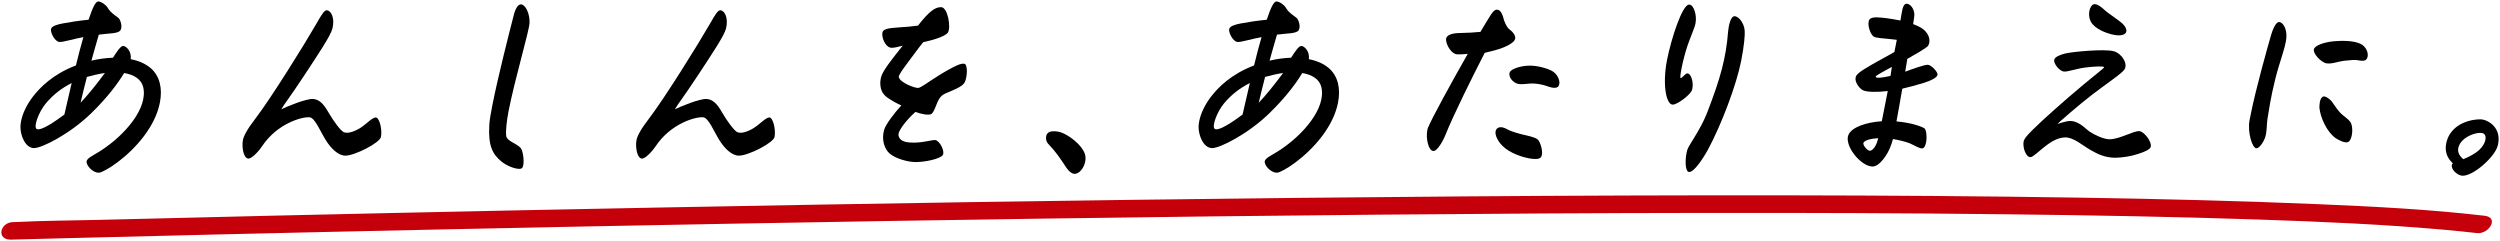
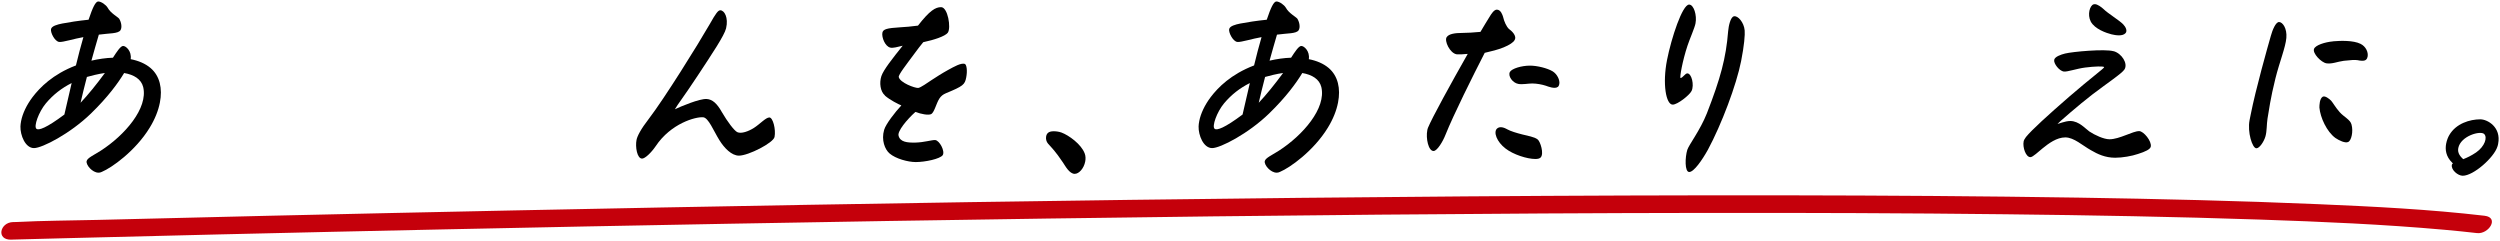
<svg xmlns="http://www.w3.org/2000/svg" id="_デザイン" viewBox="0 0 643 62">
  <defs>
    <style>.cls-1{fill:#c5000b;}</style>
  </defs>
  <path class="cls-1" d="M2.91,61.63c4.72-.13,9.44-.25,14.16-.37,12.99-.33,25.98-.65,38.96-.96,19.5-.46,39-.9,58.51-1.31,24.26-.52,48.52-1,72.78-1.44,27.38-.5,54.76-.95,82.14-1.34,28.4-.41,56.8-.75,85.2-1s56.24-.42,84.36-.45c25.64-.03,51.28,.05,76.91,.35,21.82,.25,43.63,.63,65.44,1.37,15.8,.54,31.62,1.21,47.36,2.62,2.79,.25,5.57,.53,8.35,.85,3.01,.35,5.84-4.01,1.94-4.46-14.22-1.66-28.55-2.37-42.85-2.98-20.5-.88-41.02-1.35-61.53-1.68-24.87-.39-49.75-.55-74.63-.59-27.71-.04-55.42,.07-83.13,.27s-57.34,.51-86.01,.89c-27.75,.36-55.49,.79-83.23,1.28-25.18,.44-50.36,.92-75.54,1.44-20.94,.43-41.87,.89-62.81,1.37-14.76,.34-29.52,.7-44.28,1.07-6.92,.17-13.86,.18-20.77,.54-.3,.02-.6,.02-.9,.02-3.39,.09-4.37,4.63-.44,4.52h0Z" />
  <g>
    <path d="M16.06,6.04c1.63-.32,4.08-.7,6.72-.97,1.05-3.13,1.79-4.69,2.49-4.69,.75,0,1.99,.86,2.43,1.62,.75,1.4,2.56,2.32,2.95,2.81,.57,.92,.79,2.27,.33,2.97-.61,.92-2.9,.75-5.56,1.13-.6,1.94-1.24,4.37-1.91,6.69,1.87-.43,3.7-.7,5.54-.76,1.01-1.56,1.93-2.97,2.59-3.02,.71-.05,2.28,1.3,1.97,3.4,1.98,.38,3.77,1.13,5.11,2.27,2.4,2.05,3.11,5.29,2.4,8.9-.4,2.05-1.27,4.26-2.63,6.47-3.66,5.99-9.8,10.31-12.27,11.33-.47,.22-.69,.22-.91,.22-1.51,0-3.23-1.94-3.03-2.97,.16-.81,1.87-1.56,3.66-2.7,6.12-3.94,12.19-10.9,10.89-16.35-.51-2.05-2.39-3.18-4.9-3.61-1.53,2.54-4.19,6.2-8.53,10.41-5.34,5.18-12.55,8.9-14.65,8.9-2.27,0-3.55-3.34-3.49-5.56,.01-.32,.07-.92,.17-1.4,.38-1.94,1.4-4.1,2.94-6.15,1.89-2.48,5.21-5.88,11.16-8.15,.6-2.48,1.26-5.02,1.92-7.28-2.29,.38-5.28,1.35-6.23,1.24-1.16-.16-2.27-2.43-2.1-3.29,.16-.81,1.58-1.19,2.93-1.46Zm.5,23.41c.3-1.24,1.02-4.37,1.87-8.09-2.57,1.29-4.74,2.97-6.64,5.23-1.84,2.21-3.17,5.93-2.42,6.53,.55,.48,2.51-.16,7.2-3.67Zm5.79-9.66c-.67,2.59-1.23,4.86-1.63,6.64,1.98-2.1,4.12-4.75,6.26-7.66-1.61,.22-3.76,.76-4.63,1.02Z" />
-     <path d="M84.01,2.64c1.08,0,2.16,1.89,1.51,4.64-.42,1.83-3.69,6.69-7.24,12.08-3.62,5.5-5.27,7.55-5.93,8.74,1.49-.7,6.32-2.75,8.18-2.64,1.49,.11,2.64,1.13,3.92,3.4,1.41,2.43,3.16,4.75,3.95,5.13,1.04,.48,2.9-.22,4.26-1.08,1.6-1.02,3.07-2.7,3.99-2.7s1.71,3.08,1.33,5.02c-.3,1.51-6.72,4.8-9.15,4.8-1.89,0-3.77-1.94-5.04-3.99-1.48-2.37-2.8-5.77-4.18-5.88-1.91-.16-8.29,1.56-12.21,7.45-1.14,1.67-2.73,3.18-3.49,3.18-1.29,0-1.78-3.02-1.43-4.8,.19-.97,1.08-2.75,3.18-5.45,4.08-5.34,12.61-19.05,15.65-24.33,1.58-2.81,2.16-3.56,2.7-3.56Z" />
-     <path d="M134.01,1.13c1.08,0,2.29,2.32,2.19,4.75-.08,2.05-3.73,14.24-5.39,22.66-.5,2.54-.81,5.45-.59,6.53,.28,1.29,2.81,1.89,3.72,3.02,.52,.65,.91,3.02,.64,4.42-.16,.81-.51,.92-1.04,.92-1.19,0-3.29-.81-4.63-1.94-2.13-1.78-3.4-3.83-3.06-9.39,.06-1.13,.36-2.91,.79-5.07,1.48-7.5,4.51-19.31,5.21-22.01,.49-2.21,1.09-3.89,2.17-3.89Z" />
    <path d="M185.24,2.64c1.08,0,2.16,1.89,1.51,4.64-.42,1.83-3.69,6.69-7.24,12.08-3.62,5.5-5.27,7.55-5.93,8.74,1.49-.7,6.32-2.75,8.18-2.64,1.49,.11,2.64,1.13,3.92,3.4,1.41,2.43,3.16,4.75,3.95,5.13,1.04,.48,2.9-.22,4.26-1.08,1.6-1.02,3.07-2.7,3.99-2.7s1.71,3.08,1.33,5.02c-.3,1.51-6.72,4.8-9.15,4.8-1.89,0-3.77-1.94-5.04-3.99-1.48-2.37-2.8-5.77-4.18-5.88-1.91-.16-8.29,1.56-12.21,7.45-1.14,1.67-2.73,3.18-3.49,3.18-1.29,0-1.78-3.02-1.43-4.8,.19-.97,1.08-2.75,3.18-5.45,4.08-5.34,12.61-19.05,15.65-24.33,1.58-2.81,2.16-3.56,2.7-3.56Z" />
    <path d="M227.6,24.54c-1.2-1.03-1.47-3.24-.91-4.96,.54-1.62,2.9-4.59,5.48-7.82-1.31,.32-2.5,.65-3.17,.49-1.39-.32-2.27-2.7-2.05-3.83,.18-.92,1.15-1.19,4.59-1.4,1.31-.05,2.85-.22,4.56-.43,3.03-3.89,4.5-4.75,5.95-4.75,1.73,0,2.62,5.34,1.72,6.58-.72,.92-3.49,1.83-6.31,2.43-.71,.86-1.5,1.89-2.17,2.81-2.28,3.08-4.23,5.56-4.13,6.15,.31,1.46,4.13,2.86,5,2.81,.6-.05,2.42-1.35,3.48-2.05,1.06-.7,2.66-1.73,4.23-2.59,1.57-.86,3.28-1.83,4.25-1.56,.51,.16,.73,1.78,.39,3.51-.36,1.83-.76,2.21-5.22,4.05-.77,.32-1.28,.76-1.67,1.35-.85,1.3-1.33,3.72-2.2,4.05-.75,.27-2.37,0-3.98-.59-2.23,2-4.65,4.96-4.33,6.1,.38,1.62,2.17,1.83,4.34,1.78,2.28-.05,4.19-.7,5.09-.65,1.11,.11,2.57,2.86,1.93,3.88-.68,.97-4.51,1.78-6.93,1.78-2,0-5.17-.86-6.74-2.21-1.2-1.02-2.18-3.45-1.39-6.1,.46-1.51,2.77-4.48,4.42-6.26-.7-.27-2.96-1.4-4.25-2.54Z" />
    <path d="M276.44,44.72c-1.4,0-2.45-2.05-3.04-2.91-2-2.97-2.78-3.67-3.84-4.86-.44-.49-.62-1.24-.49-1.89,.16-.81,.69-1.3,1.93-1.3,.7,0,1.38,.11,1.99,.32,1.91,.7,5.12,3.02,6,5.4,.25,.65,.26,1.4,.12,2.1-.34,1.73-1.59,3.13-2.67,3.13Z" />
    <path d="M319.09,6.04c1.63-.32,4.08-.7,6.72-.97,1.05-3.13,1.79-4.69,2.49-4.69,.76,0,1.99,.86,2.43,1.62,.75,1.4,2.56,2.32,2.95,2.81,.57,.92,.79,2.27,.33,2.97-.61,.92-2.9,.75-5.57,1.13-.6,1.94-1.24,4.37-1.91,6.69,1.87-.43,3.7-.7,5.54-.76,1.01-1.56,1.93-2.97,2.59-3.02,.71-.05,2.28,1.3,1.97,3.4,1.98,.38,3.77,1.13,5.11,2.27,2.4,2.05,3.11,5.29,2.4,8.9-.4,2.05-1.27,4.26-2.63,6.47-3.66,5.99-9.8,10.31-12.27,11.33-.47,.22-.69,.22-.91,.22-1.51,0-3.23-1.94-3.03-2.97,.16-.81,1.87-1.56,3.66-2.7,6.12-3.94,12.19-10.9,10.89-16.35-.51-2.05-2.39-3.18-4.9-3.61-1.53,2.54-4.19,6.2-8.53,10.41-5.34,5.18-12.55,8.9-14.65,8.9-2.27,0-3.55-3.34-3.49-5.56,0-.32,.07-.92,.17-1.4,.38-1.94,1.4-4.1,2.94-6.15,1.89-2.48,5.21-5.88,11.16-8.15,.6-2.48,1.26-5.02,1.92-7.28-2.29,.38-5.28,1.35-6.23,1.24-1.15-.16-2.27-2.43-2.1-3.29,.16-.81,1.58-1.19,2.93-1.46Zm.5,23.41c.3-1.24,1.02-4.37,1.87-8.09-2.58,1.29-4.74,2.97-6.64,5.23-1.84,2.21-3.17,5.93-2.42,6.53,.55,.48,2.51-.16,7.2-3.67Zm5.79-9.66c-.67,2.59-1.23,4.86-1.63,6.64,1.98-2.1,4.12-4.75,6.26-7.66-1.61,.22-3.76,.76-4.63,1.02Z" />
    <path d="M368.74,38.84c-1.36,.05-2.05-3.29-1.64-5.34,.04-.22,.07-.38,.18-.65,1.04-2.54,5.93-11.44,10.22-18.99-1.15,.11-2.19,.16-2.83,.11-1.78-.27-3.25-3.51-2.58-4.42,.55-.86,2.21-1.08,3.99-1.08,1.08,0,3.04-.11,4.69-.27,.88-1.46,1.62-2.75,2.25-3.72,.57-.97,1.26-2,1.96-2,1.03,0,1.46,1.35,1.62,1.89,.26,1.13,.82,2.43,1.5,3.08,.62,.43,2.18,1.78,1.42,2.91-.26,.49-1.21,1.19-2.79,1.83-1.47,.59-3.17,1.02-4.86,1.4-3.07,5.99-7.98,15.81-10.1,21.1-.65,1.67-2.1,4.1-3.03,4.15Zm18.86-5.61c.97,.54,2.45,.97,3.94,1.35,1.38,.38,3.07,.59,3.95,1.29,.66,.49,1.7,3.67,.76,4.64-.27,.27-.72,.38-1.37,.38-2.1,0-5.66-1.13-7.67-2.7-2.25-1.73-3.16-4.21-2.17-5.13,.79-.7,1.97-.16,2.56,.16Zm5.92-16.35c1.83,0,4.46,.65,5.81,1.46,1.16,.7,1.93,2.27,1.72,3.29-.05,.27-.16,.54-.35,.7-.78,.65-2.62-.11-3.08-.27-.96-.32-2.36-.59-3.55-.59-1.02,0-2.54,.32-3.58,.11-1.46-.27-2.72-2.05-2.14-3.08,.49-.86,2.96-1.62,5.18-1.62Z" />
    <path d="M434.45,1.18c1.19,0,2.05,2.75,1.63,4.86-.23,1.19-1.49,3.99-2.04,5.66-1.33,3.99-2.07,8.31-1.81,8.36,.47,.05,1.21-1.19,1.74-1.19,1.13,0,1.83,3.02,1.1,4.53-.54,1.08-3.61,3.51-4.85,3.51-1.73,0-2.67-5.34-1.46-11.49,1.12-5.67,3.94-14.24,5.67-14.24Zm14.28,6.64c.11,1.08-.13,3.94-.91,7.88-1.21,6.15-5.06,16.35-8.55,22.82-1.5,2.7-3.61,5.72-4.8,5.72s-1.09-3.78-.49-5.72c.42-1.3,3.31-5.02,5.04-9.39,3.5-9.01,4.91-14.19,5.46-21.1,.12-1.4,.61-3.61,1.46-3.83,1.03-.27,2.61,1.56,2.79,3.61Z" />
-     <path d="M495.36,36.73c-.14,.7-.41,1.24-.76,1.4-.7,.27-2.27-.81-3.47-1.29-1.1-.43-2.7-.81-4.26-1.08-.13,.38-.2,.75-.32,1.08-1,3.13-3.23,5.99-4.91,5.99-3.08,0-7.44-5.5-6.2-8.2,.86-1.89,4.46-3.18,8.56-3.45l1.53-7.77c-2.6,.32-5.41,.32-6.43-.22-.97-.54-2.07-2.1-1.84-3.24,.17-.86,1.05-1.51,4.1-3.29,1.83-1.08,3.99-2.16,5.88-3.29,.17-.86,.38-1.94,.62-3.13-3.42-.43-5.32-.38-5.98-.86-.91-.59-1.8-3.45-1.01-4.42,.63-.75,2.63-.48,4.42-.27,1.05,.16,2.26,.32,3.5,.59,.21-1.35,.4-2.32,.53-2.97,.25-.97,.64-1.35,1.08-1.35,.76,0,1.9,1.03,1.98,2.81,.01,.22-.11,1.08-.32,2.43,1.1,.43,2.04,.86,2.69,1.4,1.53,1.29,1.83,3.02,1.18,4.15-.32,.54-3.66,2.43-5.37,3.4-.17,1.13-.38,2.21-.54,3.29,1.86-.7,4.88-1.78,5.8-1.78,.81,0,2.62,1.78,2.51,2.59-.15,.76-1.87,1.56-3.48,2.05-1.95,.59-3.89,1.13-5.58,1.51-.55,3.34-1.1,6.1-1.5,8.42,3.71,.32,6.34,1.24,7.2,1.78,.51,.43,.68,2.32,.4,3.72Zm-12.6-.11c.11-.27,.18-.65,.32-1.08-1.96,.11-3.51,.54-3.8,1.19-.26,.48,.95,2.05,1.65,2.05,.59,0,1.43-.97,1.83-2.16Zm3.48-17.1c.09-.76,.25-1.56,.35-2.32-2.11,1.13-4.17,2.27-4.16,2.48-.05,.54,1.72,.32,3.81-.16Z" />
    <path d="M543.62,13.16c2.1,.59,3.74,3.18,2.8,4.69-.63,1.03-4.42,3.51-8.29,6.47-3.24,2.48-8.9,7.39-8.94,7.55,.1,.05,1.93-.75,3.28-.75,2.27,0,3.96,2.05,4.92,2.7,1.38,.92,3.71,2,5.16,2,2.59,0,5.97-2.1,7.64-2.1,1.13,0,3.27,2.59,2.99,3.99-.14,.7-1.39,1.29-3.29,1.89-1.56,.54-4.02,.97-5.86,.97-2.54,0-4.51-.92-6.25-1.94-2.14-1.19-4.37-3.29-6.58-3.29s-4.3,1.56-5.84,2.81c-1.09,.86-2.5,2.27-3.14,2.27-1.19,0-2.04-2.54-1.74-4.05,.05-.27,.24-.65,.6-1.13,1.49-1.83,5.64-5.61,11.11-10.36,5.73-4.96,9.06-7.34,9-7.61-.05-.27-2.44-.22-4.93,.11-2.1,.27-4.54,1.13-5.44,1.03-1.16-.16-2.67-2.05-2.48-3.02,.16-.81,1.72-1.35,2.8-1.62,1.93-.48,10.28-1.24,12.47-.59Zm-4.84-12.09c.7,0,1.69,.75,2.28,1.29,1.08,1.08,4.02,2.86,5.01,3.88,.67,.7,1.13,1.67,.63,2.27-.76,.86-2.49,.59-3.62,.32-1.29-.32-4.32-1.35-5.34-3.29-.93-1.83-.22-4.1,.71-4.42,.17-.05,.23-.05,.33-.05Z" />
    <path d="M586.16,5.66c.92,0,2.11,1.62,1.89,4.1-.21,2.43-1.76,6.2-2.81,10.41-1.28,5.12-1.69,8.31-2.04,10.36-.23,1.46-.13,3.13-.52,4.53-.38,1.35-1.53,3.08-2.33,3.08-1.08,0-2.35-4.21-1.76-7.23,.08-.43,.18-.92,.28-1.4,1.32-6.69,4.31-17.21,5.19-20.29,.4-1.46,1.24-3.56,2.11-3.56Zm13.97,4.96c1.81-.16,5.12-.27,6.99,.65,1.43,.7,2.04,2.21,1.83,3.29-.06,.32-.17,.59-.43,.81-.46,.43-1.66,.22-2.12,.11-.68-.11-1.82-.05-3.59,.16-1.66,.22-2.98,.86-4.44,.65-1.36-.22-3.64-2.59-3.2-3.72,.34-.92,2.66-1.73,4.97-1.94Zm-2.7,14.24c.59-.27,1.58,.49,2.12,1.02,.57,.65,1.12,1.73,2.22,2.97,1.1,1.24,2.75,1.94,3.04,3.18,.5,1.83-.05,4.1-.83,4.48-.83,.38-2.35-.38-3.31-1.02-2.22-1.62-3.88-5.23-4.12-7.82,0-.59,.03-2.32,.88-2.81Z" />
    <path d="M630.9,42.02l-.18-.16c-1.68-1.62-1.85-3.45-1.57-4.91,.18-.92,.49-1.67,.81-2.21,1.72-2.97,5.28-4.05,7.98-4.05,1.83,0,5.43,2,4.58,6.31-.04,.22-.1,.49-.2,.75-.87,2.75-6.11,7.45-8.91,7.45-1.24,0-3.05-1.51-2.79-2.81,.03-.16,.11-.27,.29-.38Zm2.64-1.08c.99-.38,2.12-.92,3.31-1.73,2.25-1.56,2.98-3.89,2.07-4.75-.95-.92-6.03,.49-6.65,3.62-.27,1.35,.63,2.27,1.27,2.86Z" />
  </g>
</svg>